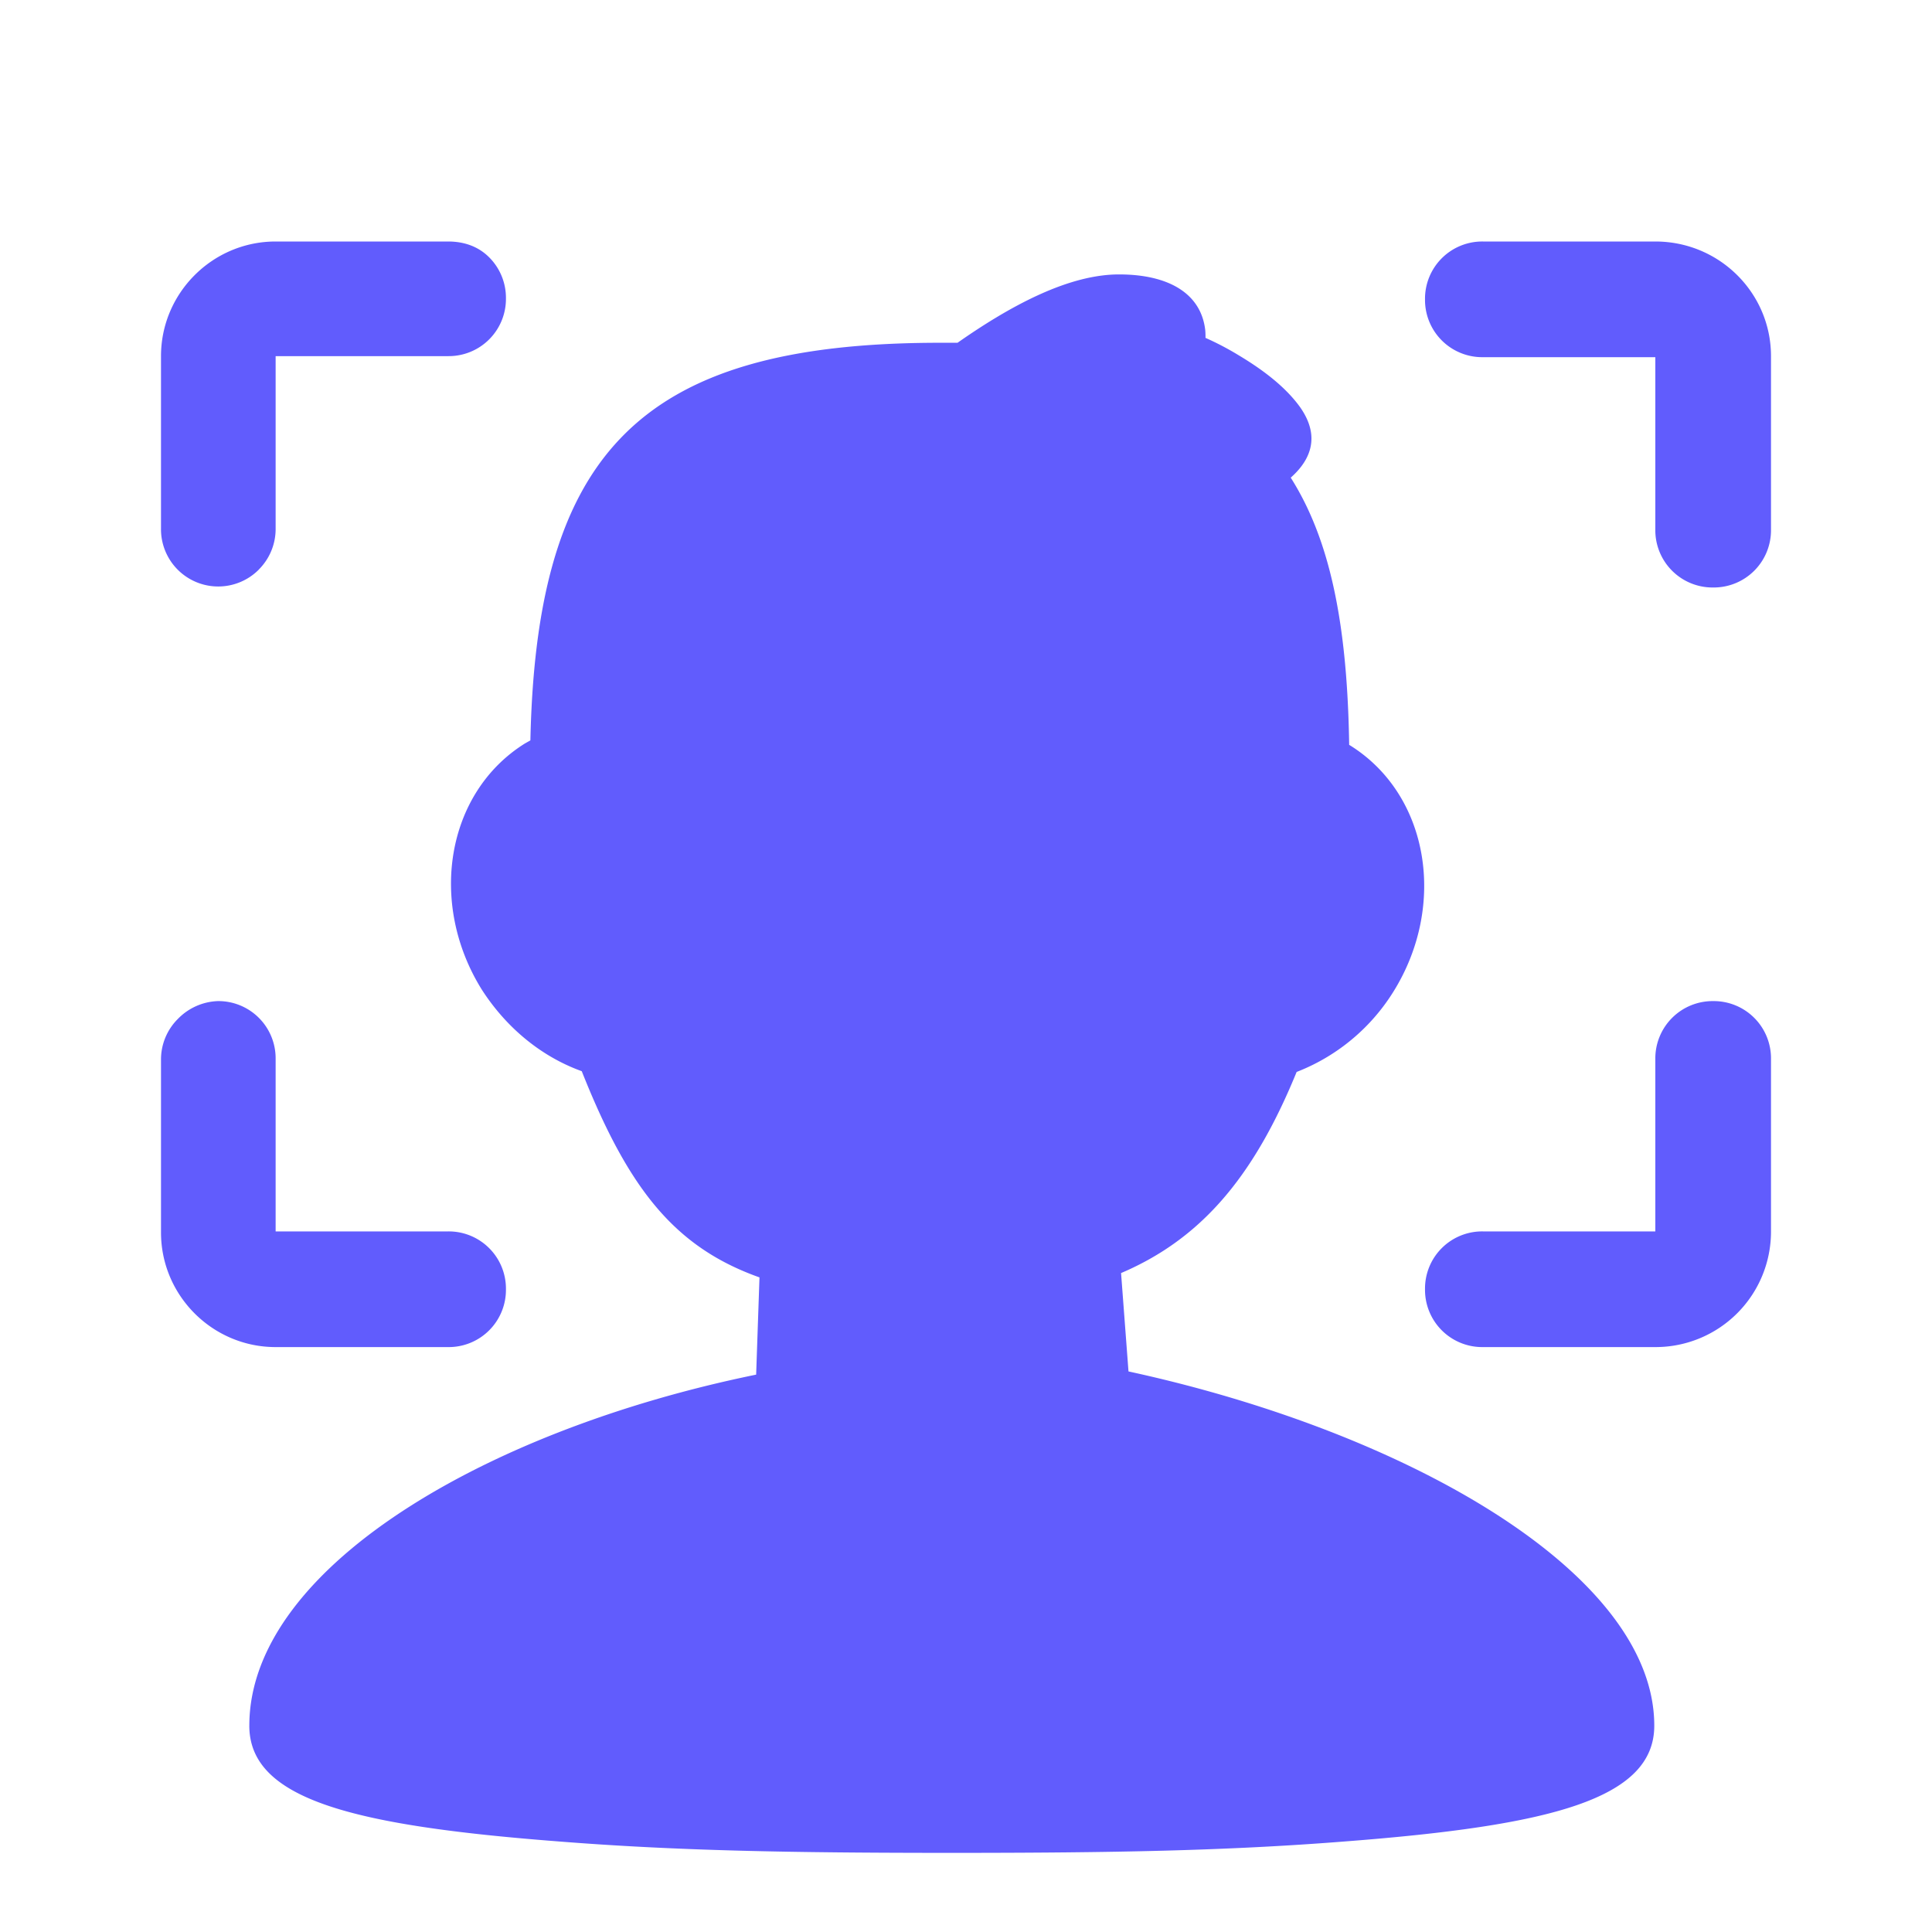
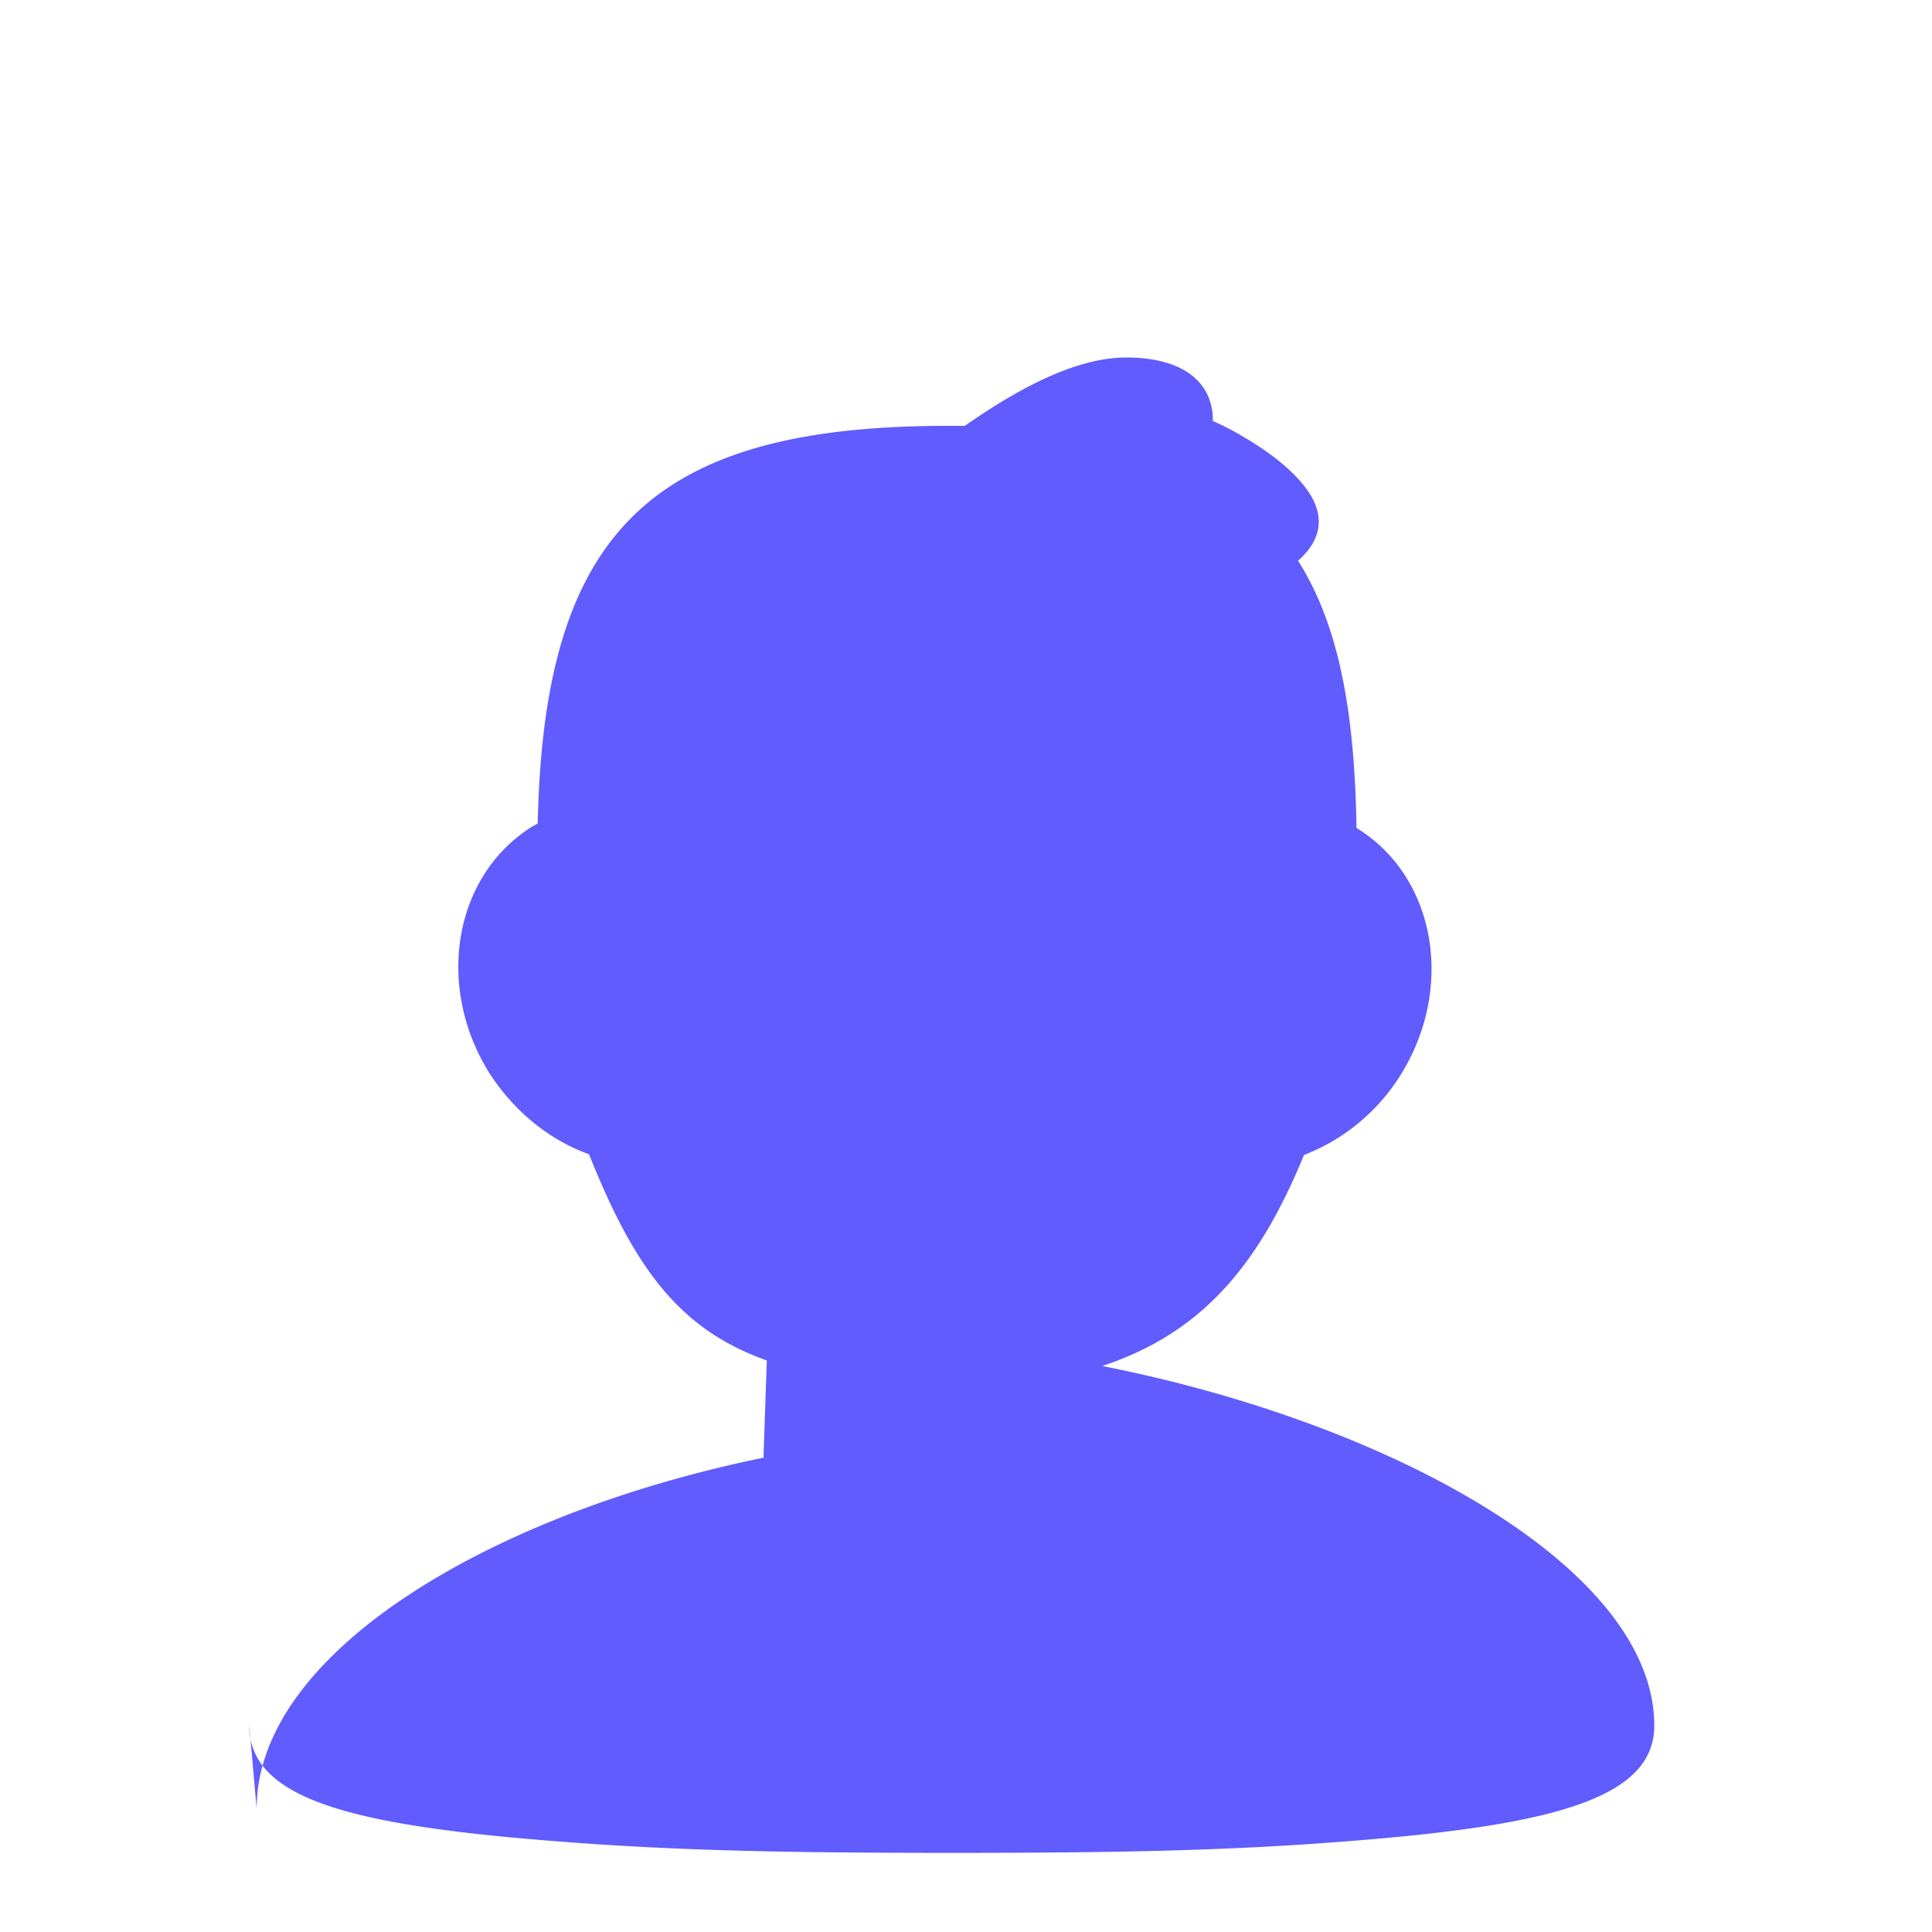
<svg xmlns="http://www.w3.org/2000/svg" t="1706175126699" class="icon" viewBox="0 0 1024 1024" version="1.1" p-id="2734" width="64" height="64">
-   <path d="M132.139 914.645c0 38.997 54.613 52.907 163.328 61.312 62.976 4.992 123.179 6.101 209.024 6.101 85.803 0 146.005-1.109 208.981-6.101 108.16-8.363 163.328-22.315 163.328-61.312 0-83.627-139.904-160.555-292.608-190.635l15.019 17.28-6.101-80.811-12.8 19.499c54.016-17.835 85.248-55.168 110.336-120.405l-12.8 11.733a105.216 105.216 0 0 0 60.715-45.739c28.416-45.653 18.944-104.192-22.827-130.389a83.84 83.84 0 0 0-12.288-6.144l-7.253 17.835h18.987c0-83.072-12.288-135.424-44.629-171.691l-13.909 12.8 8.363 17.323c24.533-11.733 38.997-28.416 23.979-49.621-7.253-10.027-18.389-18.944-32.341-27.307a152.747 152.747 0 0 0-23.424-11.691 63.147 63.147 0 0 0-10.581-4.48l8.96 28.416c1.067-1.664 2.176-3.883 3.84-6.656a37.12 37.12 0 0 0 3.371-18.944c-2.219-19.541-19.499-29.568-45.696-29.568-25.643 0-56.32 15.061-90.325 39.595l11.179 15.573 0.555-18.944h-16.213c-162.133 0-216.747 60.203-217.344 222.976h18.944l-6.101-17.835c-5.589 1.664-10.624 4.437-15.616 7.253-41.813 26.155-51.285 84.693-22.869 130.389 15.061 23.424 37.376 40.107 62.976 46.293l-13.355-11.733c28.416 74.667 55.168 107.563 112.597 122.624l-14.507-18.944-2.773 80.811 15.616-17.835c-150.528 27.307-283.733 103.125-283.733 188.971z" fill="#615CFD" p-id="2735" />
-   <path d="M938.667 652.672v-91.435a30.336 30.336 0 0 0-30.635-30.635 30.379 30.379 0 0 0-30.677 30.677v91.392h-91.392a30.293 30.293 0 0 0-30.677 30.635 30.336 30.336 0 0 0 30.677 30.677h91.392A61.184 61.184 0 0 0 938.667 652.672zM94.251 540.075a30.336 30.336 0 0 0-8.917 21.76v91.392c0 33.451 27.307 60.757 60.757 60.757h91.392a30.336 30.336 0 0 0 30.677-30.677 30.336 30.336 0 0 0-30.677-30.635H146.091v-91.435a30.336 30.336 0 0 0-30.677-30.635 31.061 31.061 0 0 0-21.163 9.472zM785.92 128h91.435C911.36 128 938.667 155.307 938.667 188.757v91.947a30.336 30.336 0 0 1-30.635 30.677 30.336 30.336 0 0 1-30.677-30.677V189.312h-91.392a30.336 30.336 0 0 1-30.677-30.677 30.336 30.336 0 0 1 30.677-30.635zM137.173 301.909A30.336 30.336 0 0 1 85.333 280.149V188.757C85.333 155.307 112.64 128 146.091 128h91.392c7.808 0 15.616 2.219 21.76 8.363a30.336 30.336 0 0 1 8.917 21.76 30.336 30.336 0 0 1-30.677 30.635H146.091v91.392a30.336 30.336 0 0 1-8.96 21.76z" fill="#615CFD" p-id="2736" />
+   <path d="M132.139 914.645c0 38.997 54.613 52.907 163.328 61.312 62.976 4.992 123.179 6.101 209.024 6.101 85.803 0 146.005-1.109 208.981-6.101 108.16-8.363 163.328-22.315 163.328-61.312 0-83.627-139.904-160.555-292.608-190.635c54.016-17.835 85.248-55.168 110.336-120.405l-12.8 11.733a105.216 105.216 0 0 0 60.715-45.739c28.416-45.653 18.944-104.192-22.827-130.389a83.84 83.84 0 0 0-12.288-6.144l-7.253 17.835h18.987c0-83.072-12.288-135.424-44.629-171.691l-13.909 12.8 8.363 17.323c24.533-11.733 38.997-28.416 23.979-49.621-7.253-10.027-18.389-18.944-32.341-27.307a152.747 152.747 0 0 0-23.424-11.691 63.147 63.147 0 0 0-10.581-4.48l8.96 28.416c1.067-1.664 2.176-3.883 3.84-6.656a37.12 37.12 0 0 0 3.371-18.944c-2.219-19.541-19.499-29.568-45.696-29.568-25.643 0-56.32 15.061-90.325 39.595l11.179 15.573 0.555-18.944h-16.213c-162.133 0-216.747 60.203-217.344 222.976h18.944l-6.101-17.835c-5.589 1.664-10.624 4.437-15.616 7.253-41.813 26.155-51.285 84.693-22.869 130.389 15.061 23.424 37.376 40.107 62.976 46.293l-13.355-11.733c28.416 74.667 55.168 107.563 112.597 122.624l-14.507-18.944-2.773 80.811 15.616-17.835c-150.528 27.307-283.733 103.125-283.733 188.971z" fill="#615CFD" p-id="2735" />
</svg>